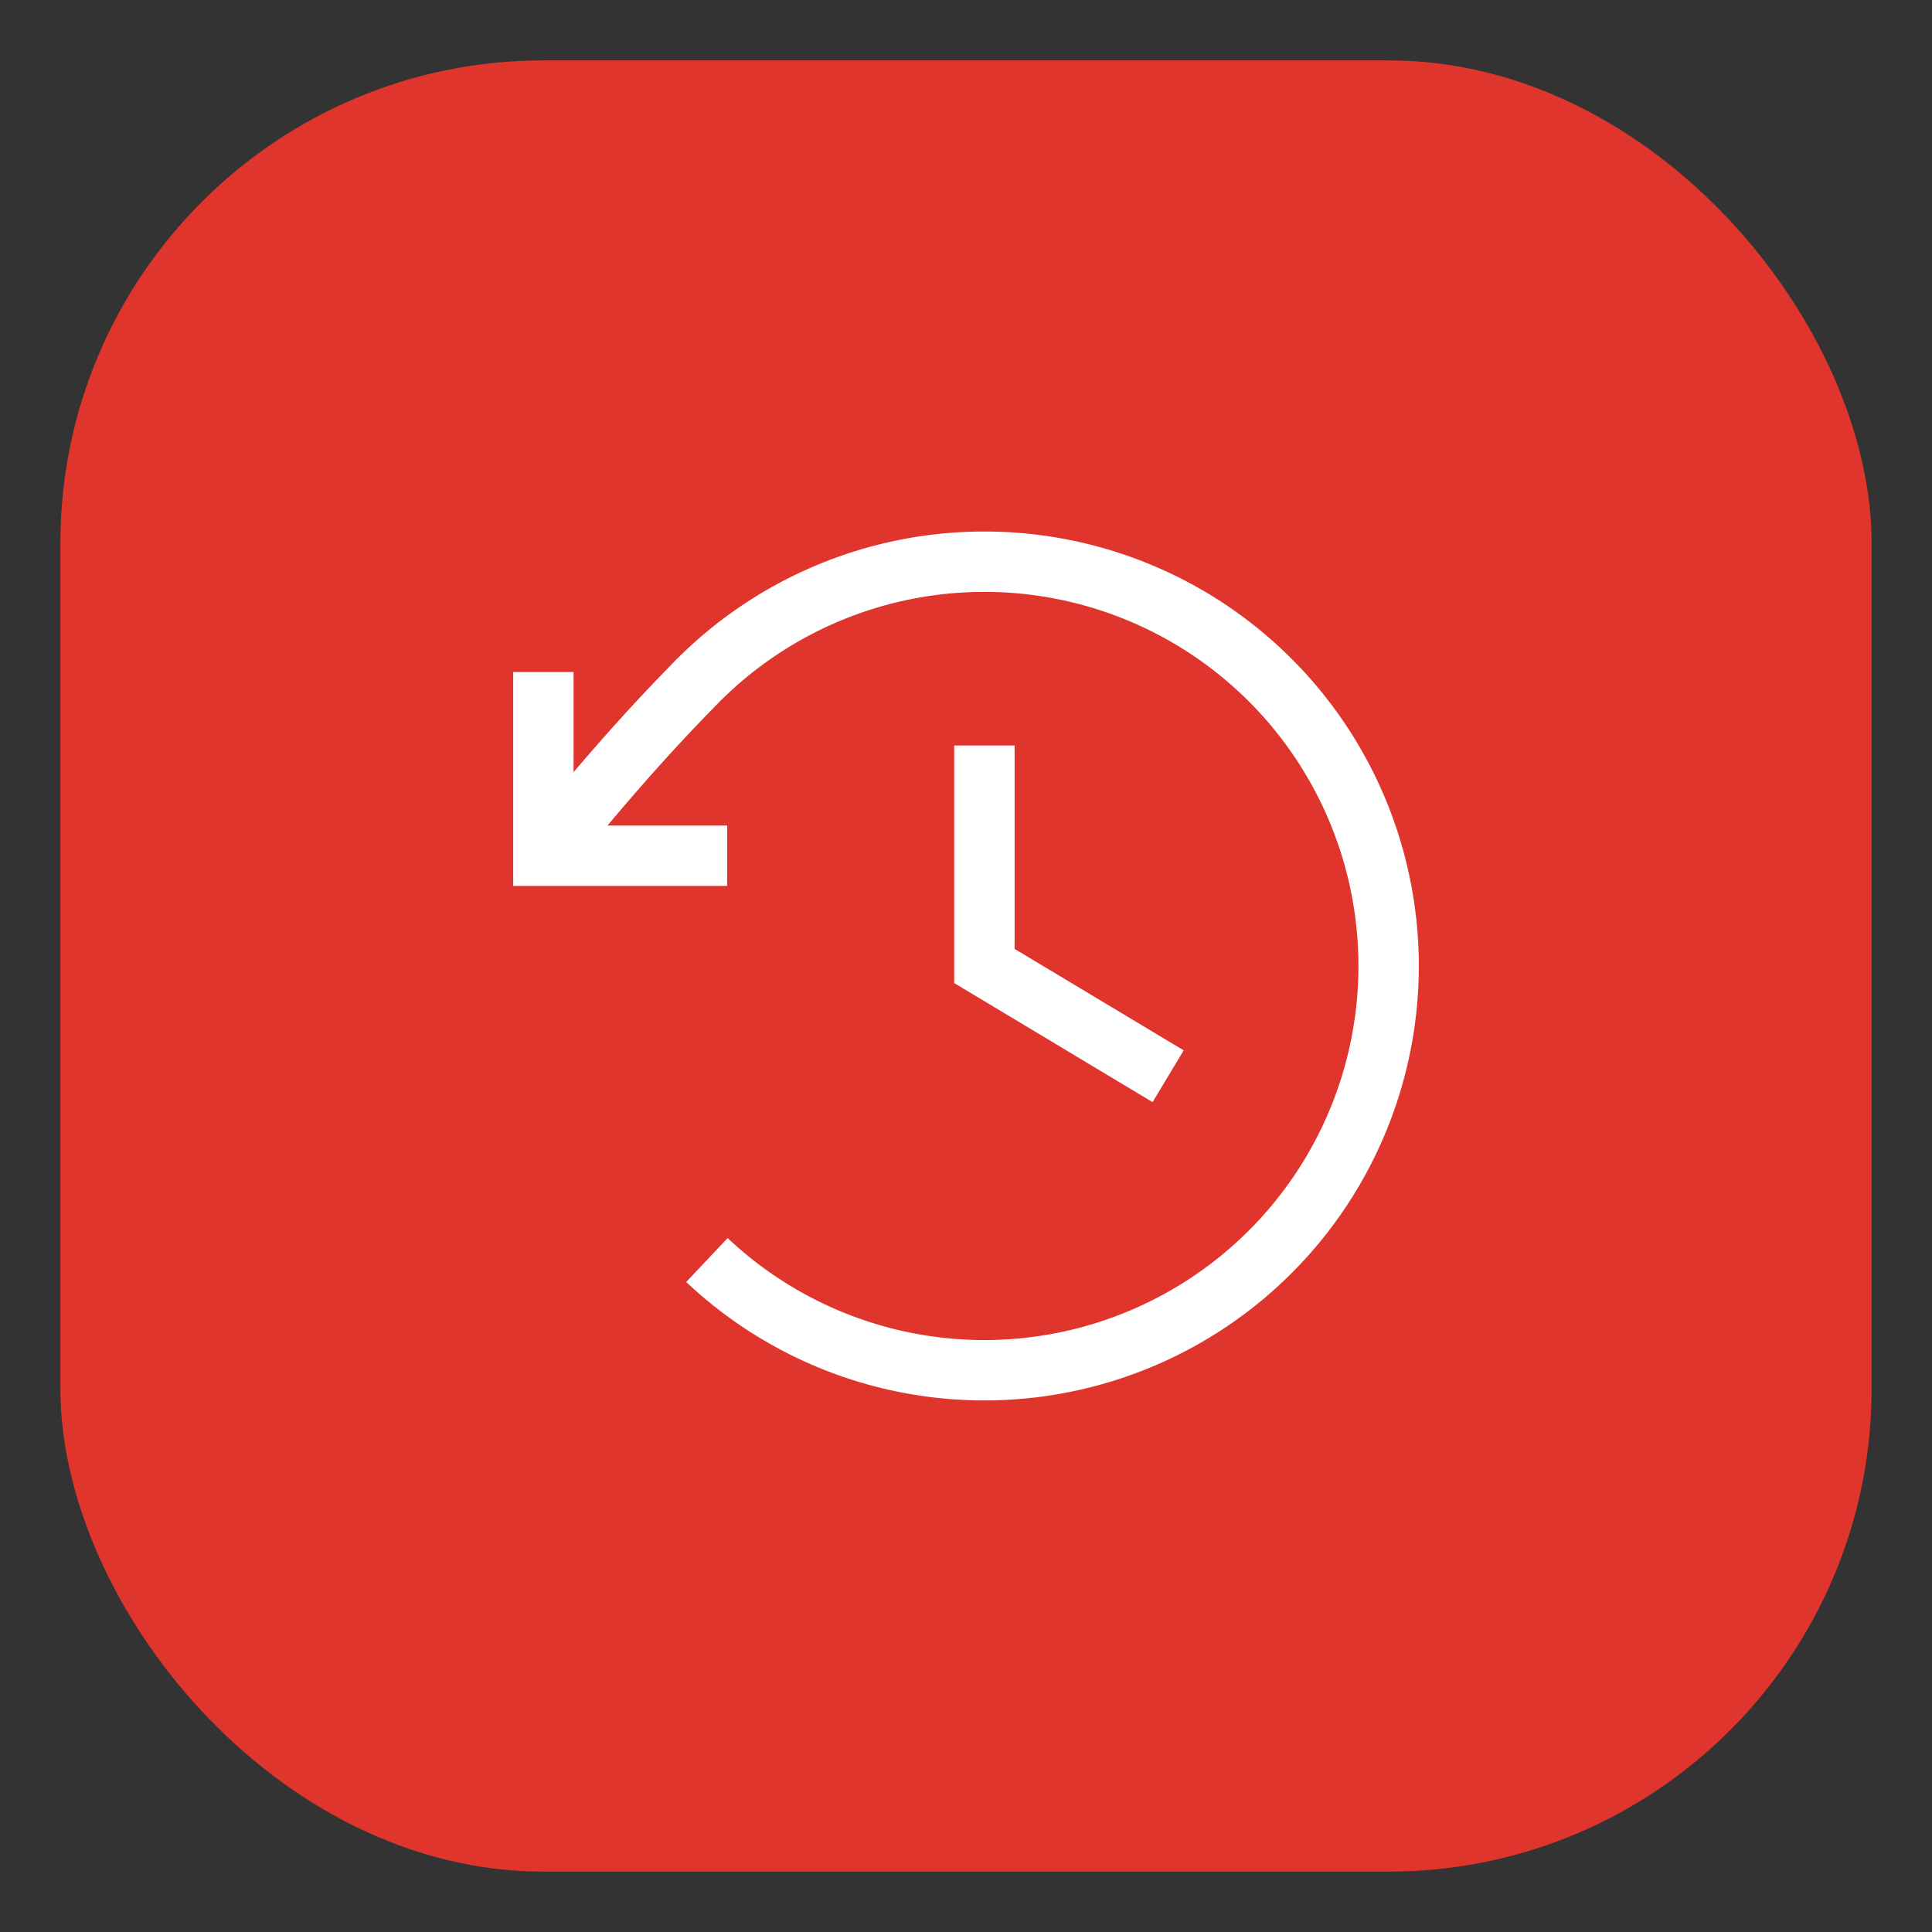
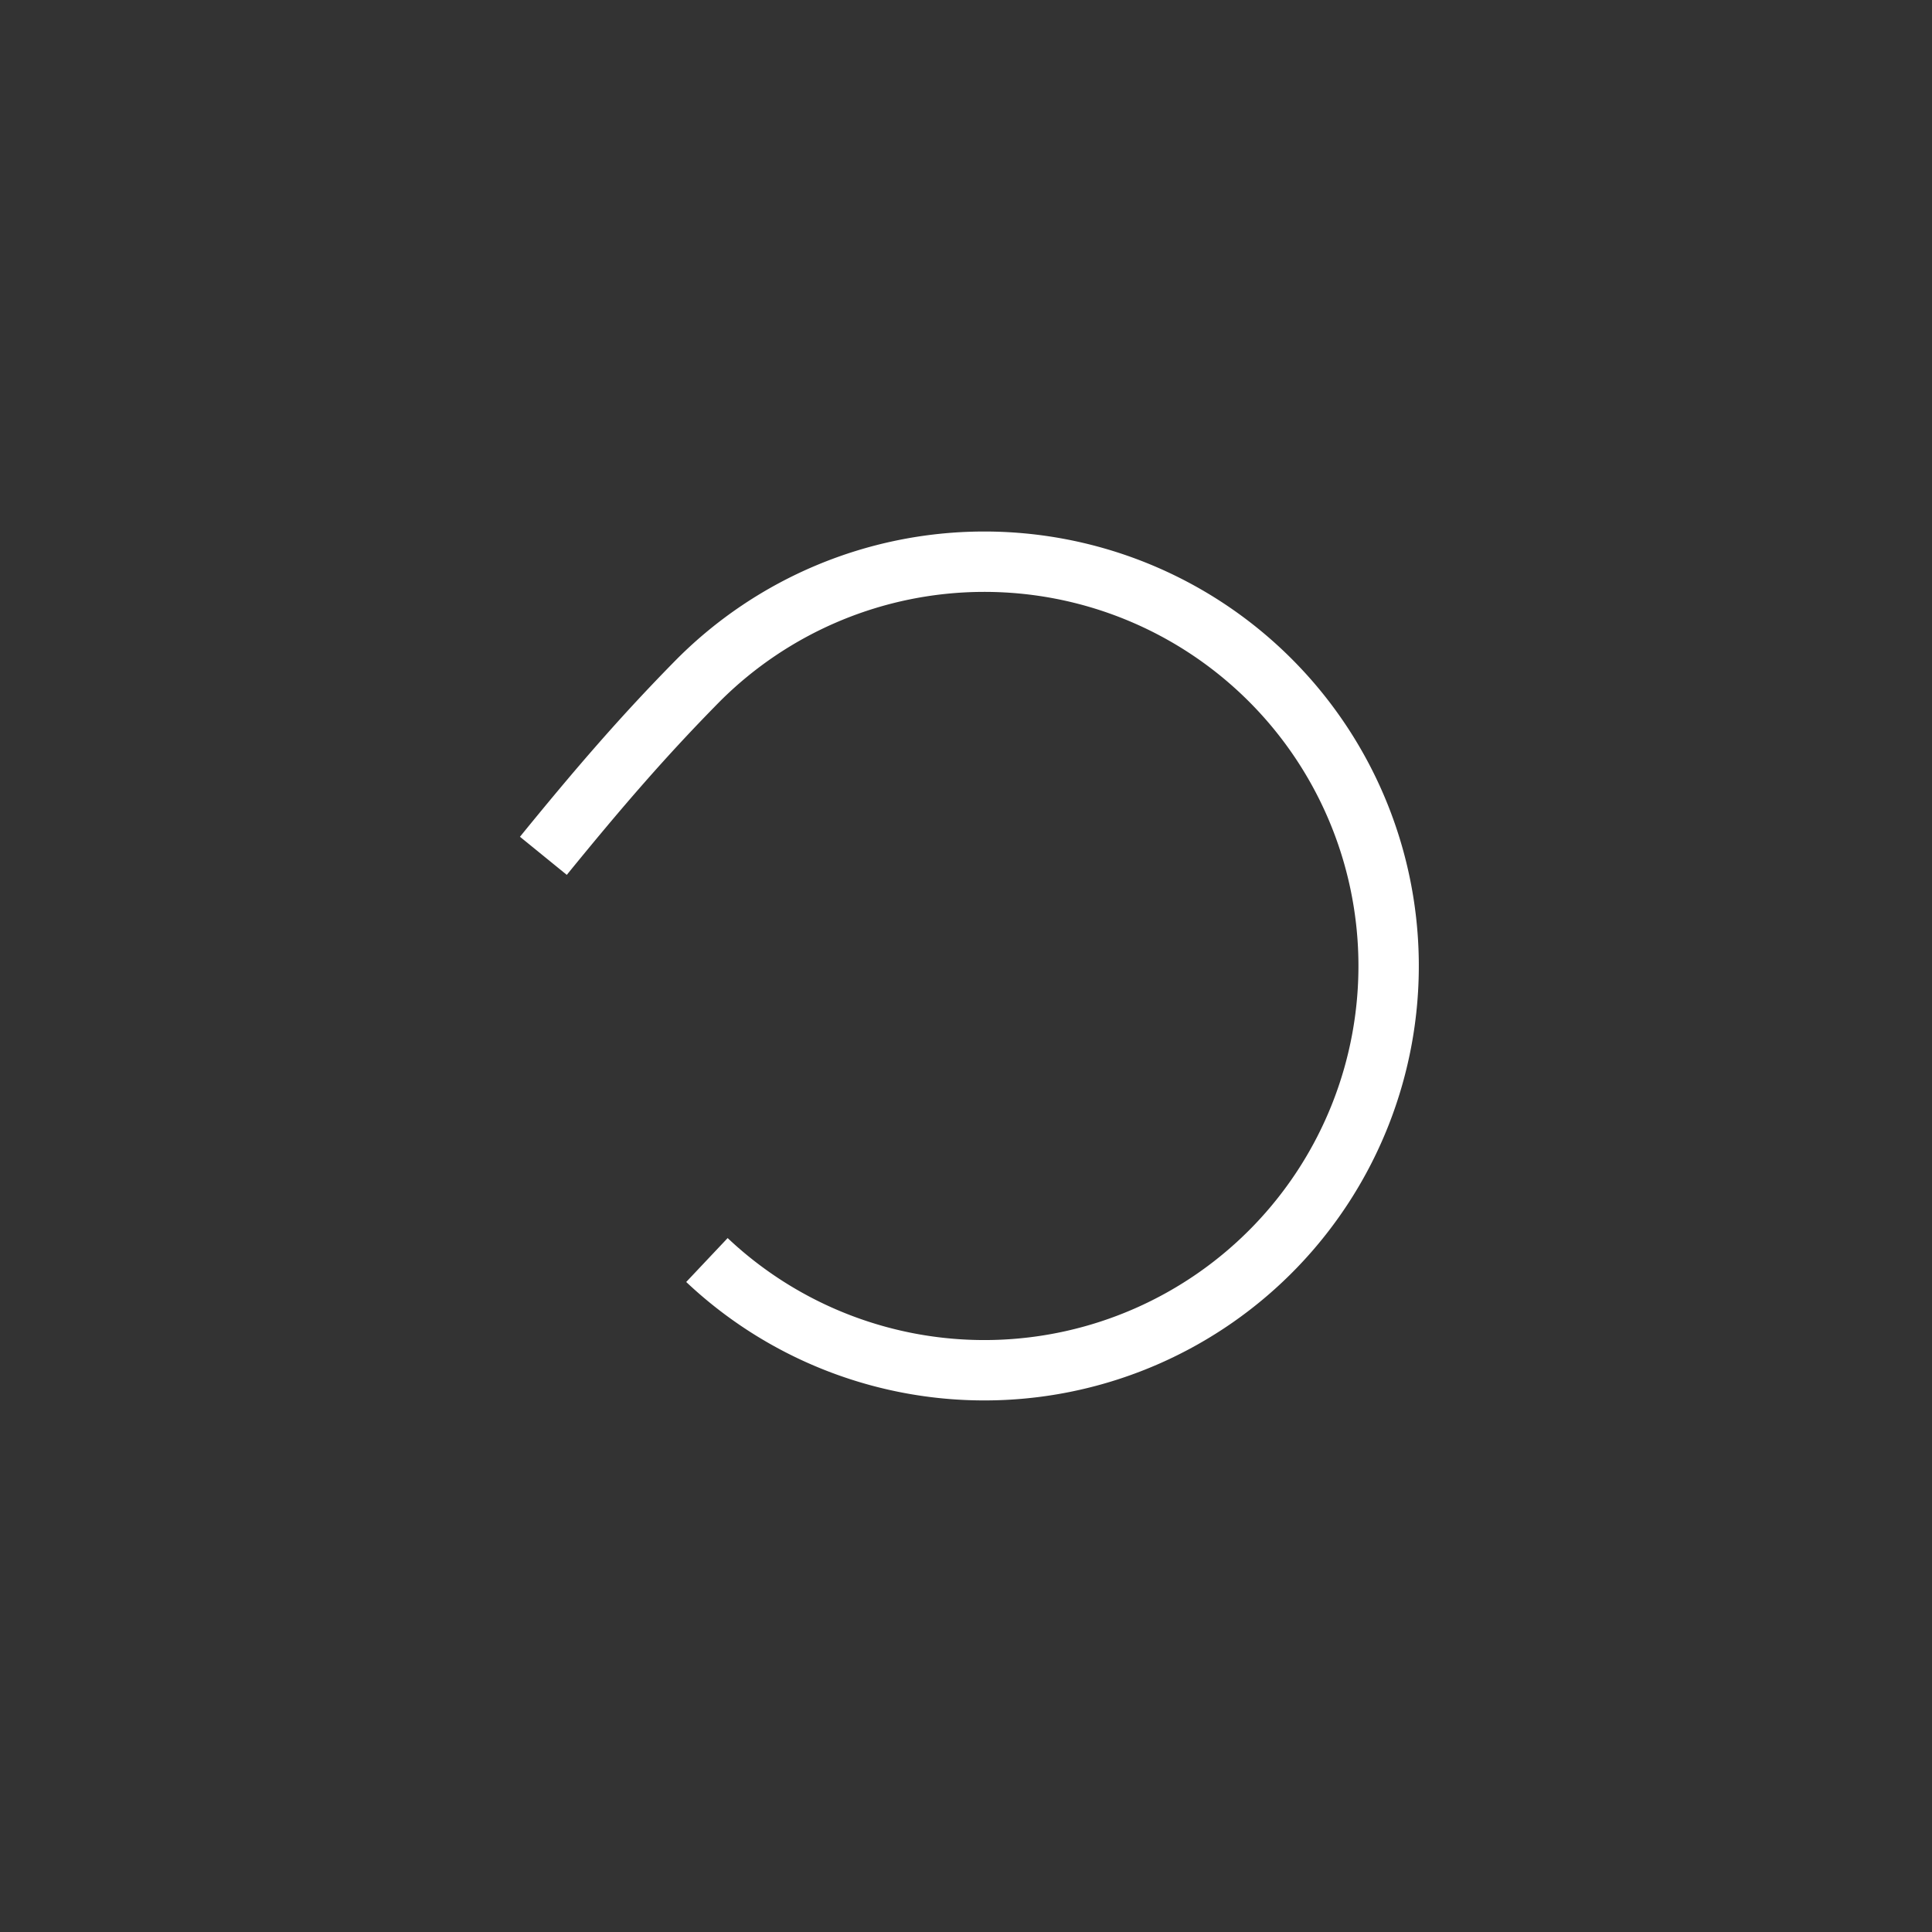
<svg xmlns="http://www.w3.org/2000/svg" id="Layer_1" version="1.1" viewBox="0 0 32 32">
  <rect x="0" y="0" width="32" height="32" fill="#333333" stroke="none" />
  <defs>
    <style>.st1{fill:none;stroke:#fff}</style>
  </defs>
-   <rect x="1" y="1" width="30" height="30" rx="8" ry="8" style="fill:#e0352c" />
-   <path class="st1" d="M16.305 12.348V16l3.043 1.826m-7.304-3.652H9v-3.043" />
  <path class="st1" d="M11.709 20.87a6.696 6.696 0 1 0-.14-9.605c-.895.907-1.635 1.762-2.569 2.91" />
</svg>